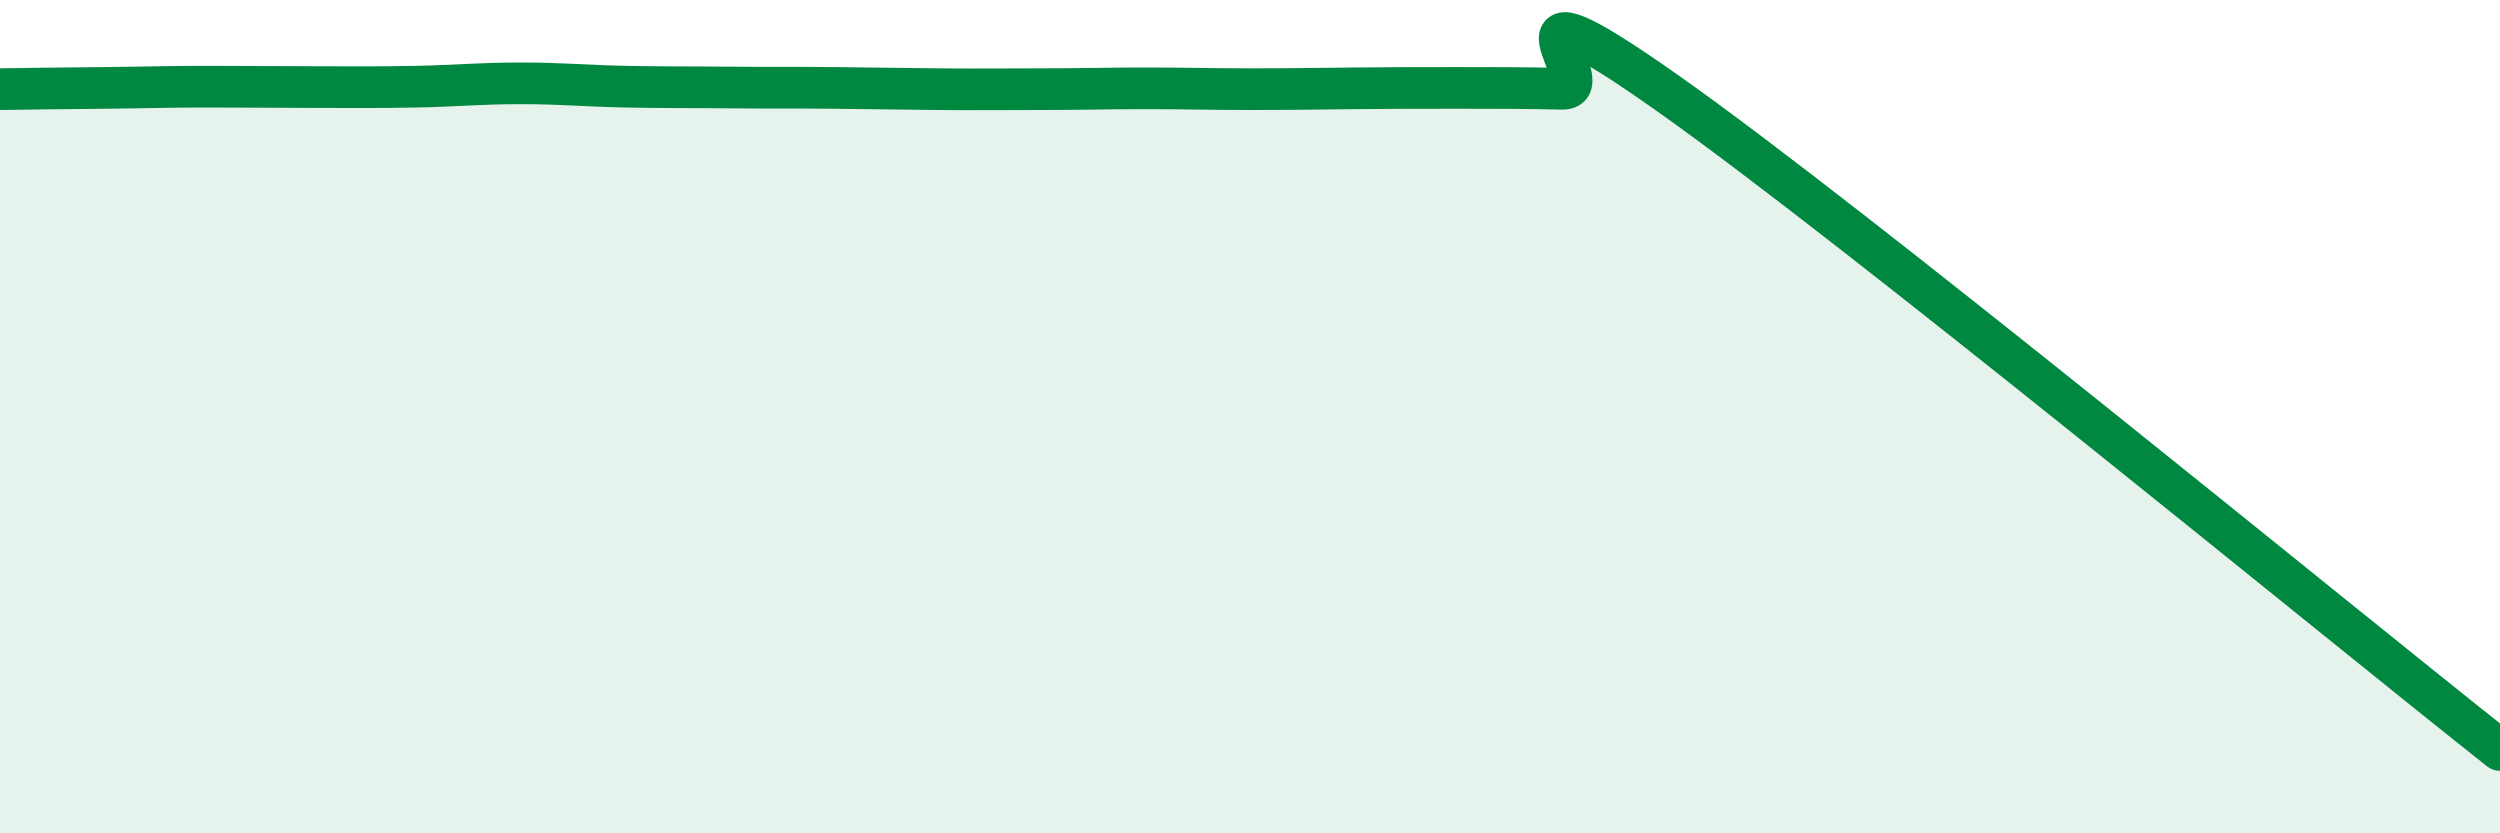
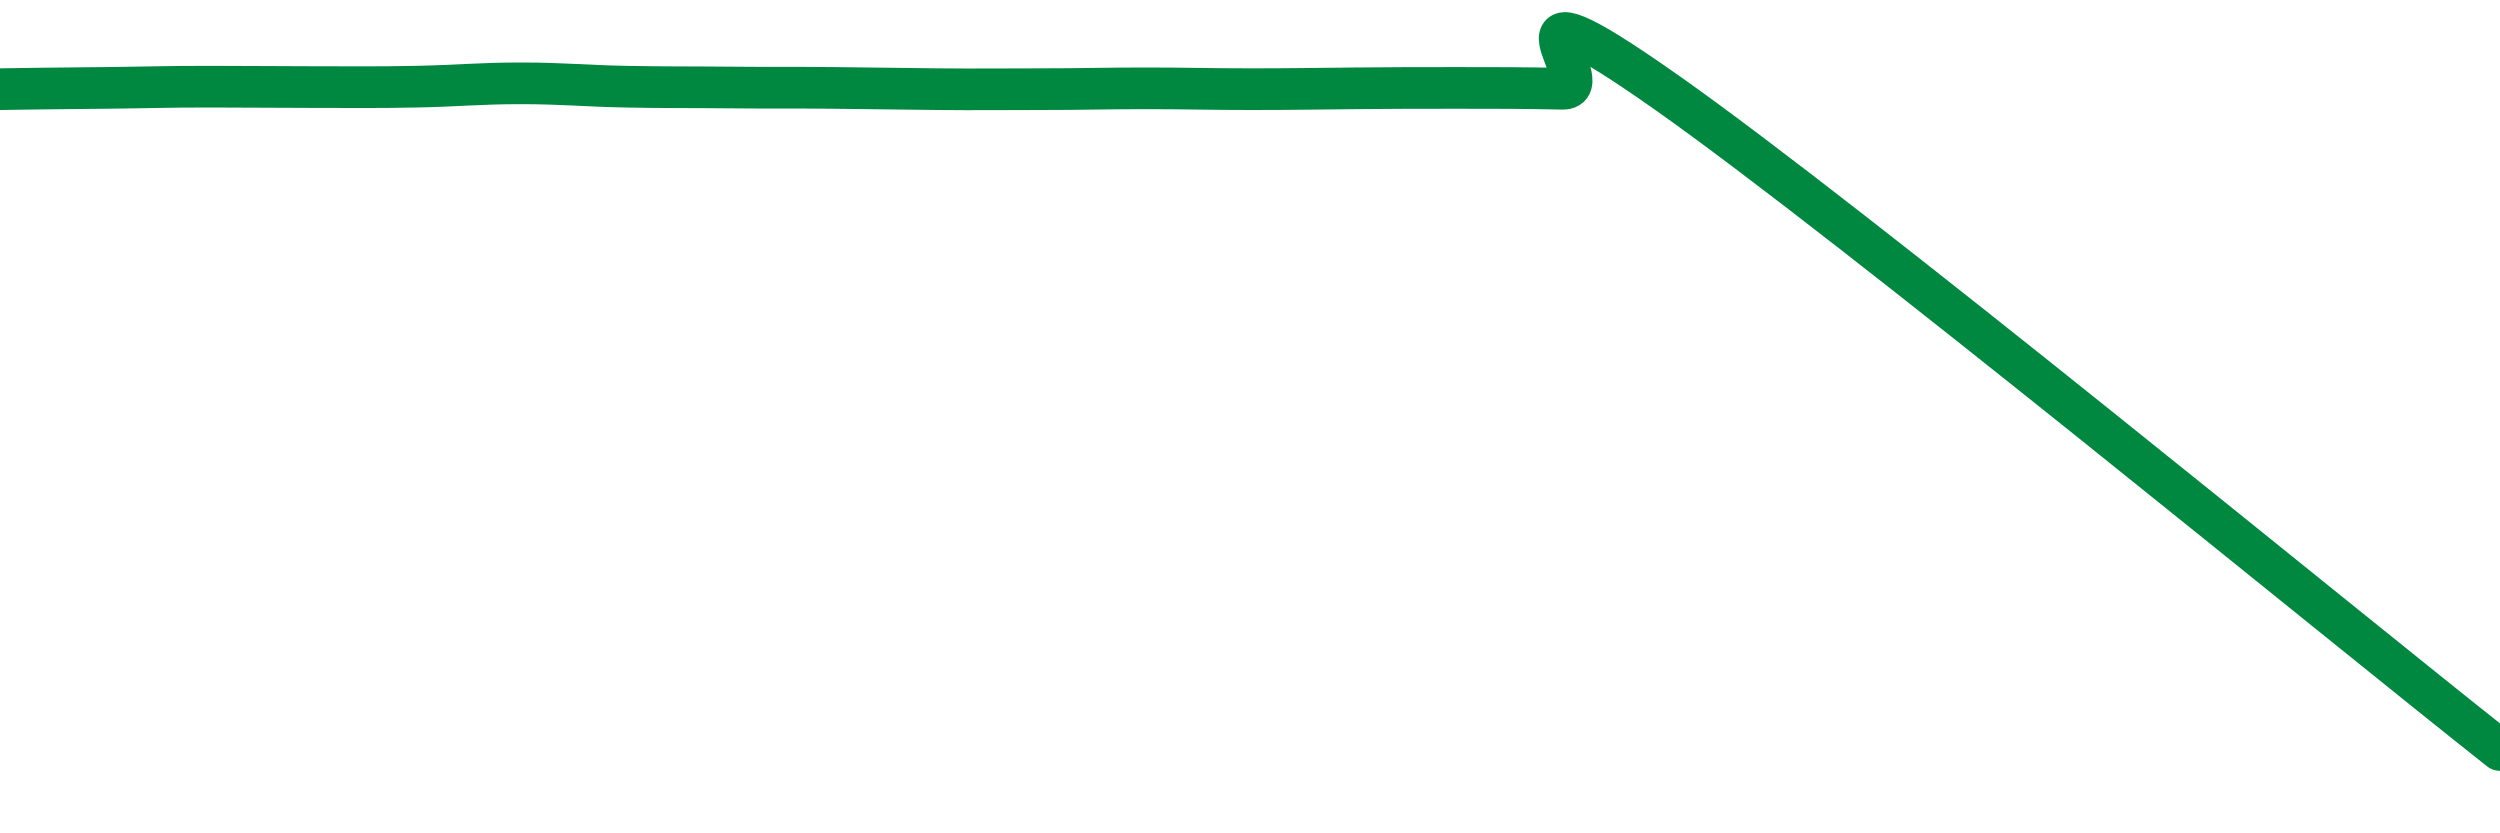
<svg xmlns="http://www.w3.org/2000/svg" width="60" height="20" viewBox="0 0 60 20">
-   <path d="M 0,2.14 C 0.5,2.13 1.5,2.12 2.5,2.11 C 3.5,2.1 4,2.08 5,2.08 C 6,2.08 6.5,2.09 7.5,2.09 C 8.5,2.09 9,2.1 10,2.08 C 11,2.06 11.5,2 12.5,2 C 13.5,2 14,2.06 15,2.08 C 16,2.1 16.5,2.09 17.5,2.1 C 18.5,2.11 19,2.1 20,2.11 C 21,2.12 21.5,2.13 22.5,2.14 C 23.5,2.15 24,2.14 25,2.14 C 26,2.14 26.5,2.12 27.5,2.12 C 28.5,2.12 29,2.14 30,2.14 C 31,2.14 31.5,2.13 32.5,2.12 C 33.5,2.11 34,2.11 35,2.11 C 36,2.11 36.5,2.11 37.5,2.13 C 38.5,2.15 35.5,-0.95 40,2.22 C 44.5,5.39 56,14.84 60,18L60 20L0 20Z" fill="#008740" opacity="0.1" stroke-linecap="round" stroke-linejoin="round" />
  <path d="M 0,2.14 C 0.5,2.13 1.5,2.12 2.5,2.11 C 3.5,2.1 4,2.08 5,2.08 C 6,2.08 6.5,2.09 7.5,2.09 C 8.5,2.09 9,2.1 10,2.08 C 11,2.06 11.5,2 12.5,2 C 13.5,2 14,2.06 15,2.08 C 16,2.1 16.5,2.09 17.5,2.1 C 18.5,2.11 19,2.1 20,2.11 C 21,2.12 21.5,2.13 22.5,2.14 C 23.5,2.15 24,2.14 25,2.14 C 26,2.14 26.5,2.12 27.5,2.12 C 28.5,2.12 29,2.14 30,2.14 C 31,2.14 31.5,2.13 32.5,2.12 C 33.5,2.11 34,2.11 35,2.11 C 36,2.11 36.5,2.11 37.5,2.13 C 38.5,2.15 35.5,-0.95 40,2.22 C 44.5,5.39 56,14.84 60,18" stroke="#008740" stroke-width="1" fill="none" stroke-linecap="round" stroke-linejoin="round" />
</svg>